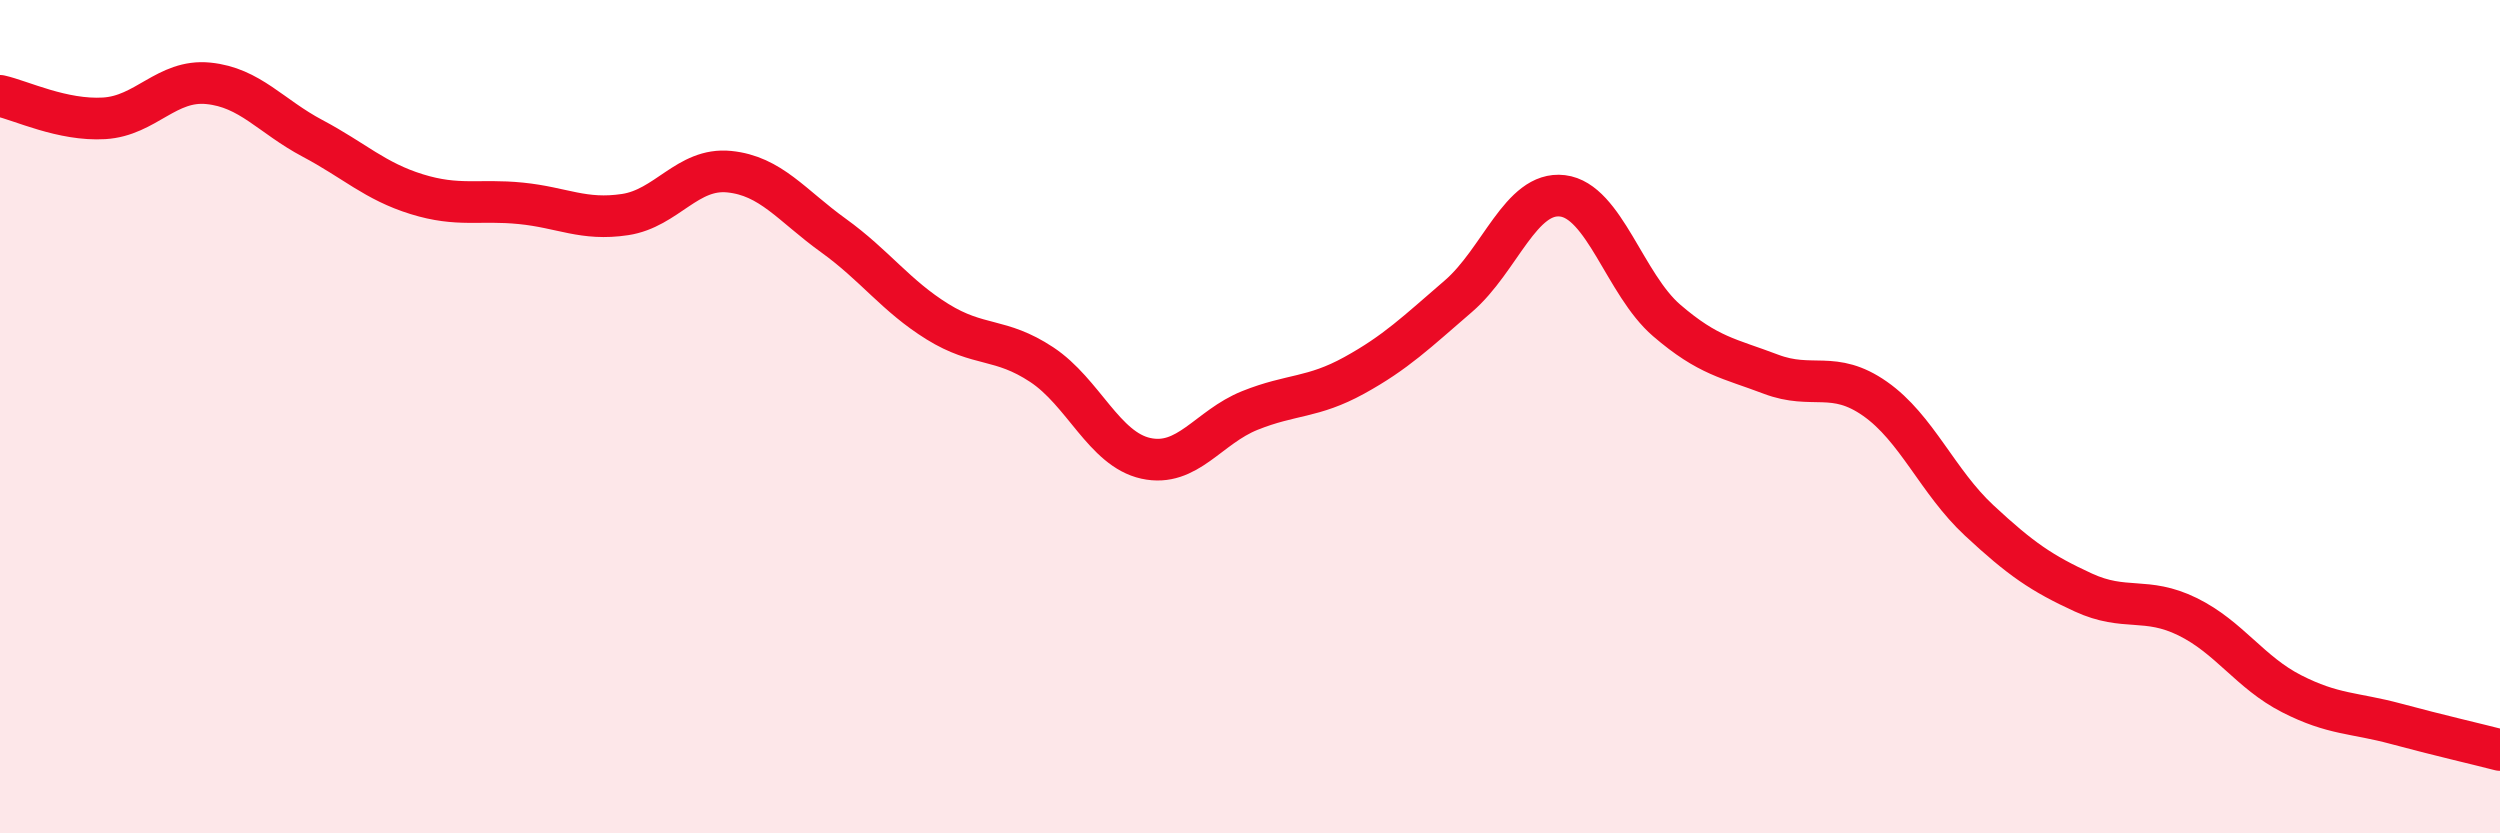
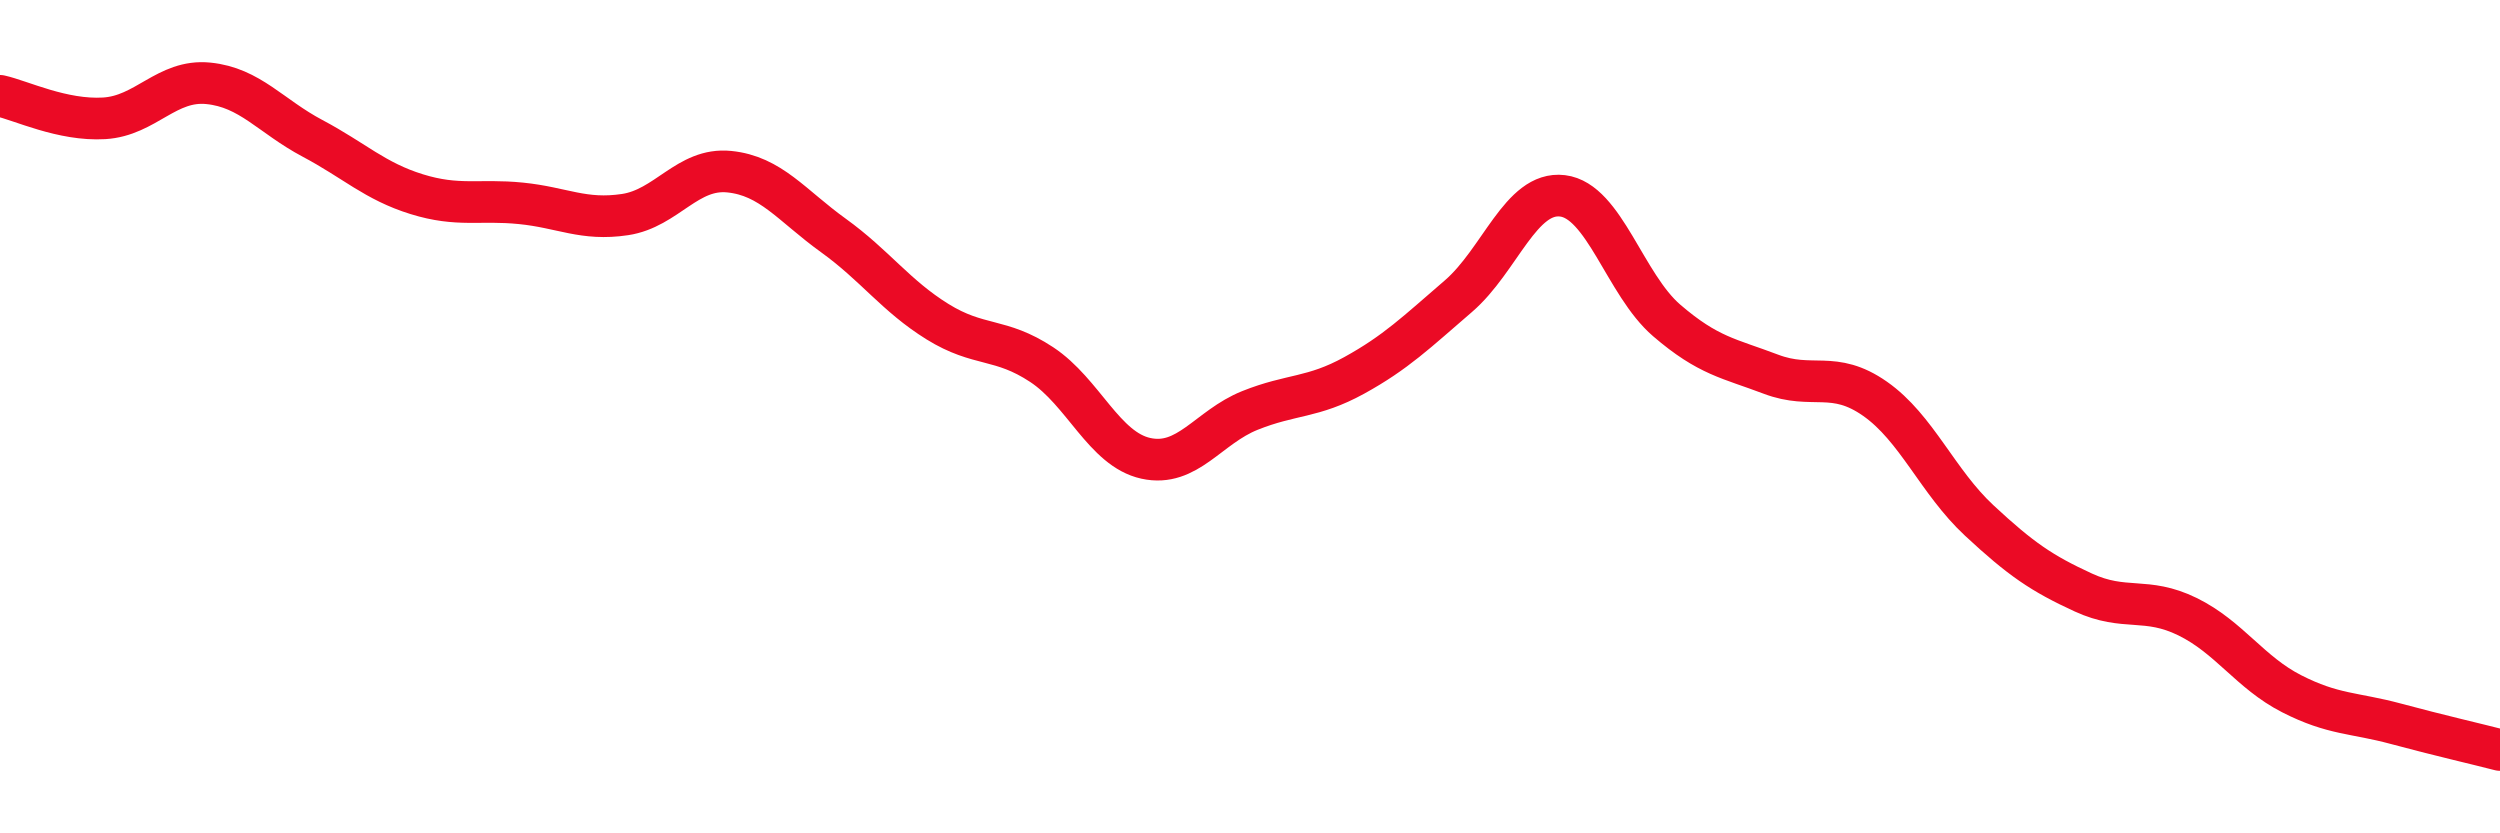
<svg xmlns="http://www.w3.org/2000/svg" width="60" height="20" viewBox="0 0 60 20">
-   <path d="M 0,2.3 C 0.5,2.41 1.5,2.9 2.5,2.84 C 3.5,2.78 4,1.9 5,2 C 6,2.1 6.5,2.79 7.5,3.32 C 8.5,3.85 9,4.35 10,4.66 C 11,4.97 11.5,4.78 12.5,4.88 C 13.5,4.98 14,5.3 15,5.15 C 16,5 16.5,4.02 17.5,4.12 C 18.5,4.22 19,4.93 20,5.65 C 21,6.37 21.5,7.1 22.5,7.72 C 23.5,8.34 24,8.09 25,8.75 C 26,9.41 26.5,10.78 27.5,11 C 28.5,11.22 29,10.25 30,9.85 C 31,9.45 31.5,9.56 32.5,9.01 C 33.5,8.46 34,7.97 35,7.11 C 36,6.25 36.5,4.58 37.5,4.7 C 38.5,4.82 39,6.83 40,7.69 C 41,8.55 41.5,8.6 42.5,8.98 C 43.5,9.36 44,8.87 45,9.57 C 46,10.27 46.5,11.56 47.5,12.49 C 48.5,13.42 49,13.76 50,14.22 C 51,14.68 51.5,14.31 52.5,14.8 C 53.5,15.29 54,16.14 55,16.65 C 56,17.16 56.5,17.1 57.5,17.37 C 58.5,17.64 59.5,17.87 60,18L60 20L0 20Z" fill="#EB0A25" opacity="0.1" stroke-linecap="round" stroke-linejoin="round" />
  <path d="M 0,2.3 C 0.5,2.41 1.5,2.9 2.5,2.84 C 3.5,2.78 4,1.9 5,2 C 6,2.1 6.5,2.79 7.5,3.32 C 8.5,3.85 9,4.35 10,4.66 C 11,4.97 11.5,4.78 12.5,4.88 C 13.5,4.98 14,5.3 15,5.15 C 16,5 16.5,4.02 17.5,4.12 C 18.5,4.22 19,4.93 20,5.65 C 21,6.37 21.5,7.1 22.5,7.72 C 23.5,8.34 24,8.09 25,8.75 C 26,9.41 26.5,10.78 27.5,11 C 28.5,11.22 29,10.25 30,9.85 C 31,9.45 31.5,9.56 32.5,9.01 C 33.5,8.46 34,7.97 35,7.11 C 36,6.25 36.5,4.58 37.5,4.7 C 38.5,4.82 39,6.83 40,7.69 C 41,8.55 41.5,8.6 42.5,8.98 C 43.5,9.36 44,8.87 45,9.57 C 46,10.27 46.5,11.56 47.5,12.49 C 48.5,13.42 49,13.76 50,14.22 C 51,14.68 51.5,14.31 52.5,14.8 C 53.5,15.29 54,16.14 55,16.65 C 56,17.16 56.5,17.1 57.5,17.37 C 58.5,17.64 59.5,17.87 60,18" stroke="#EB0A25" stroke-width="1" fill="none" stroke-linecap="round" stroke-linejoin="round" />
</svg>